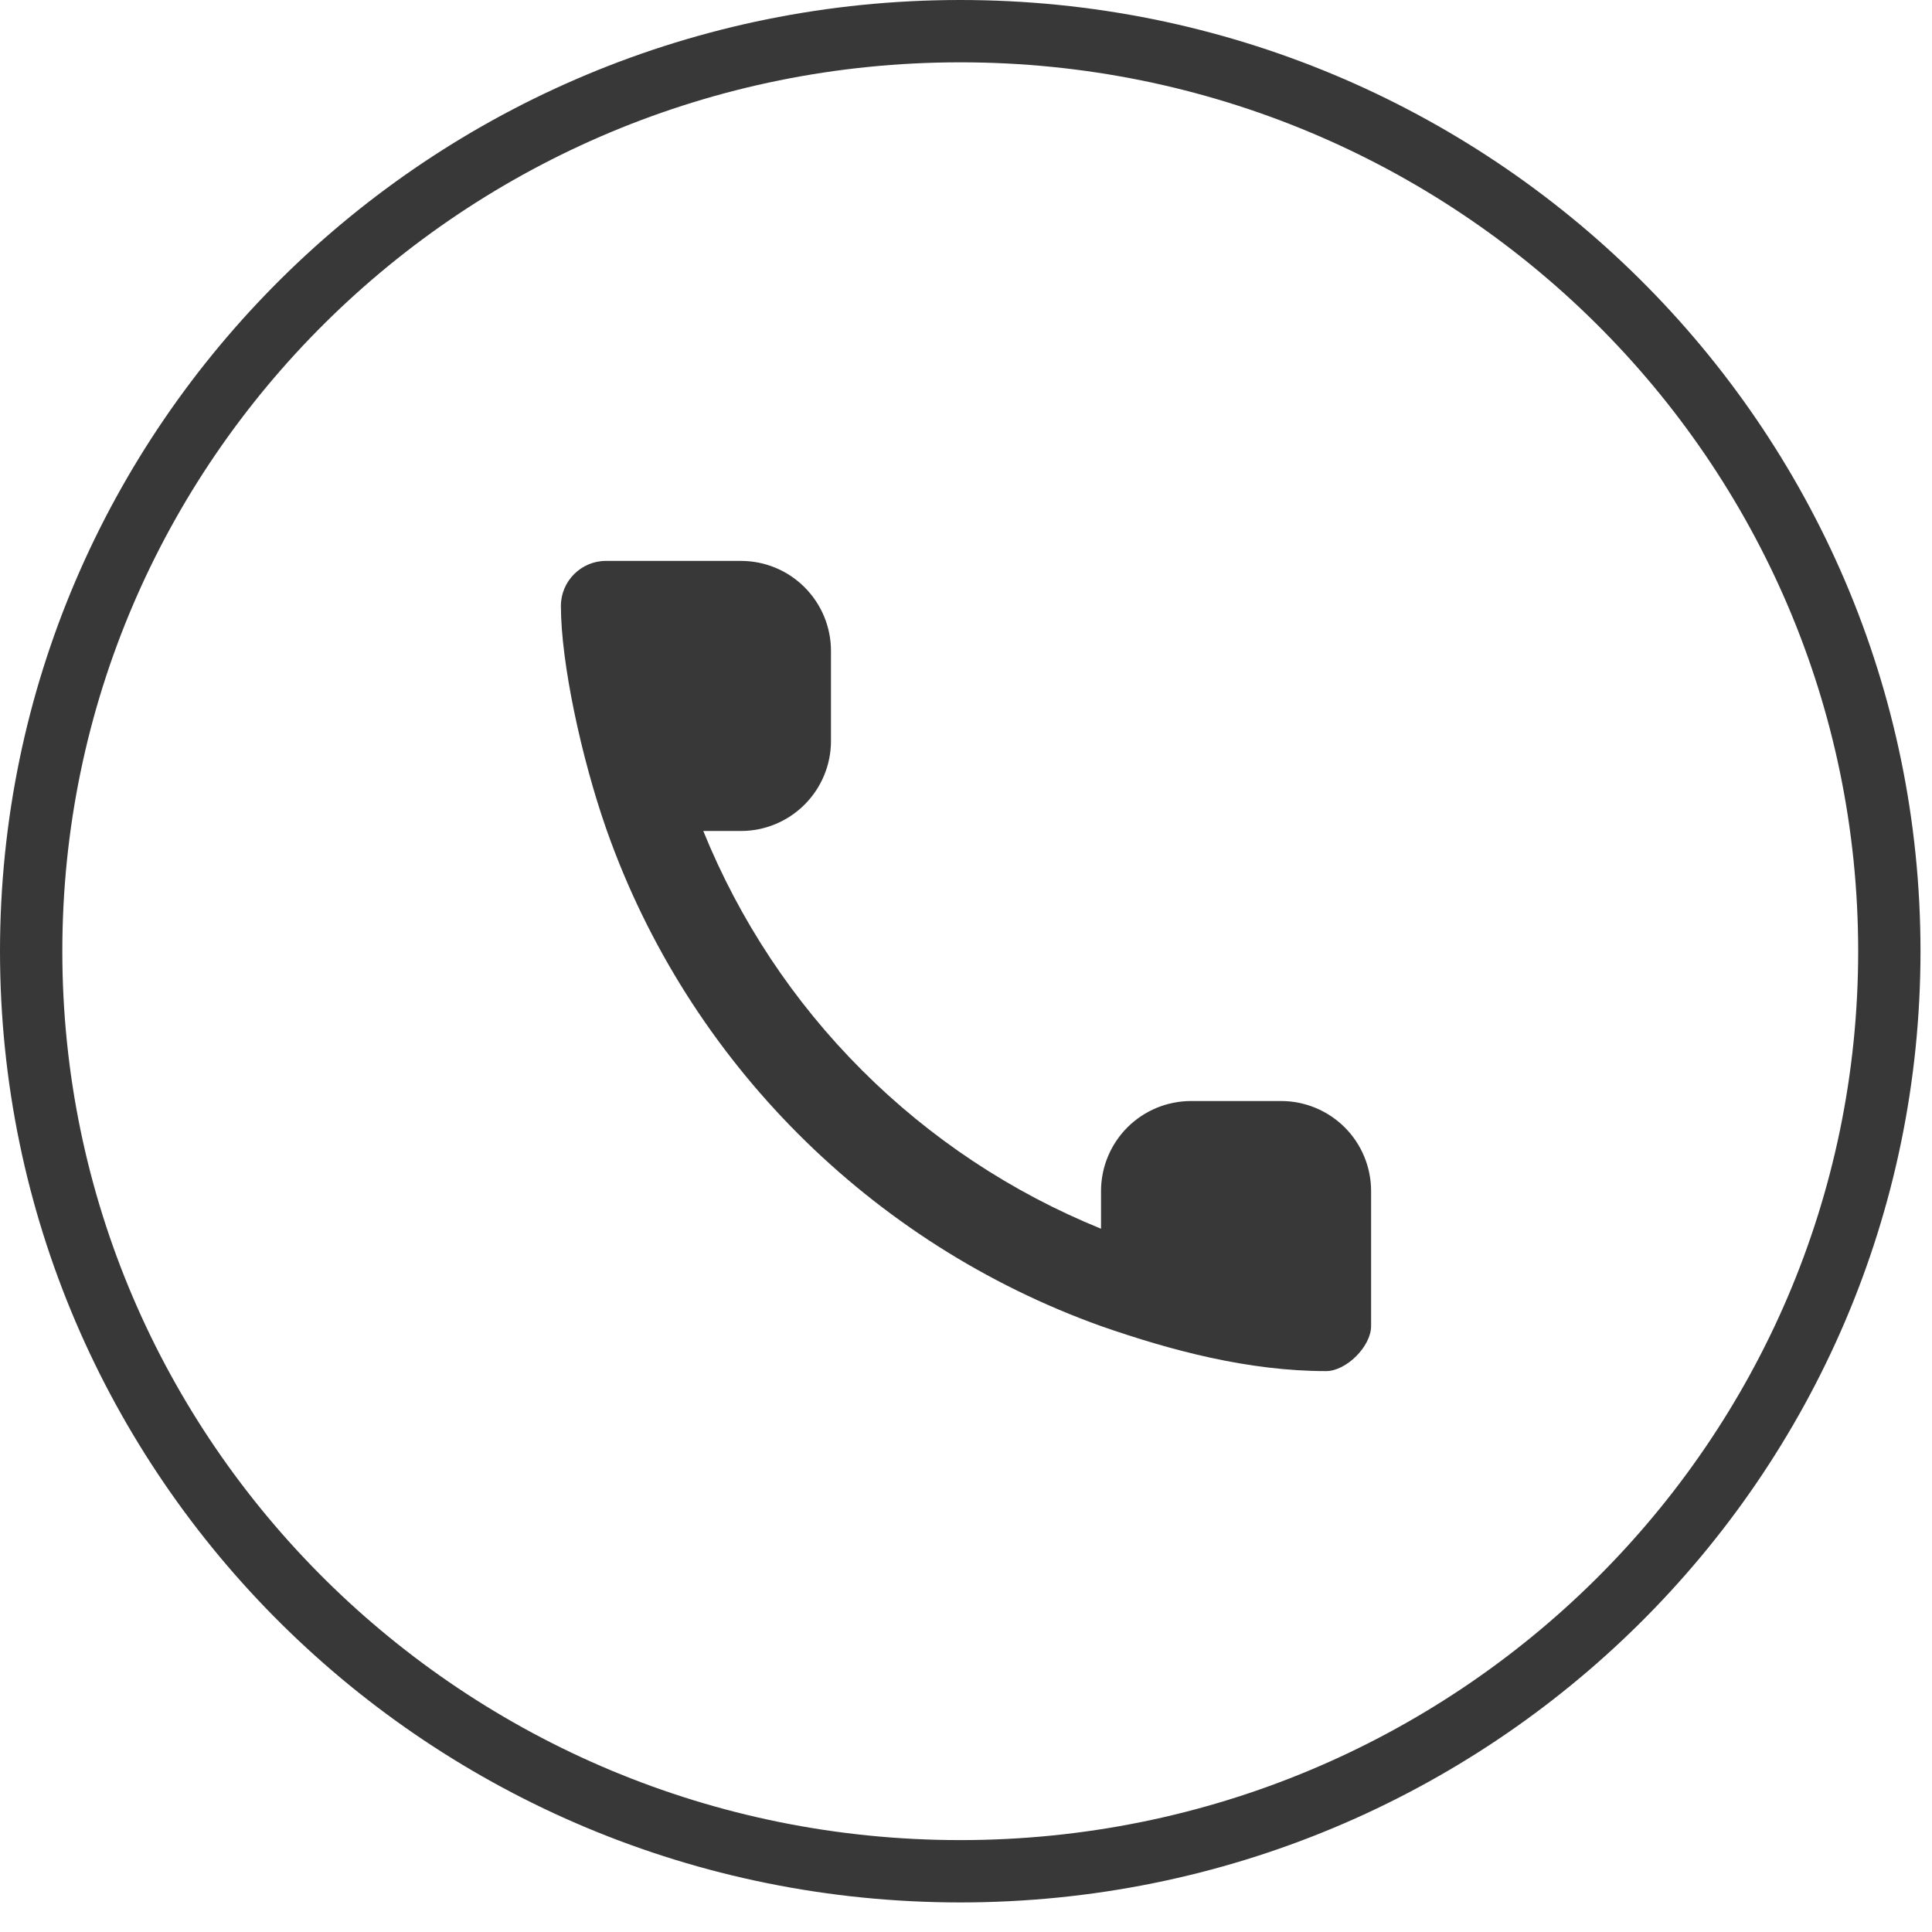
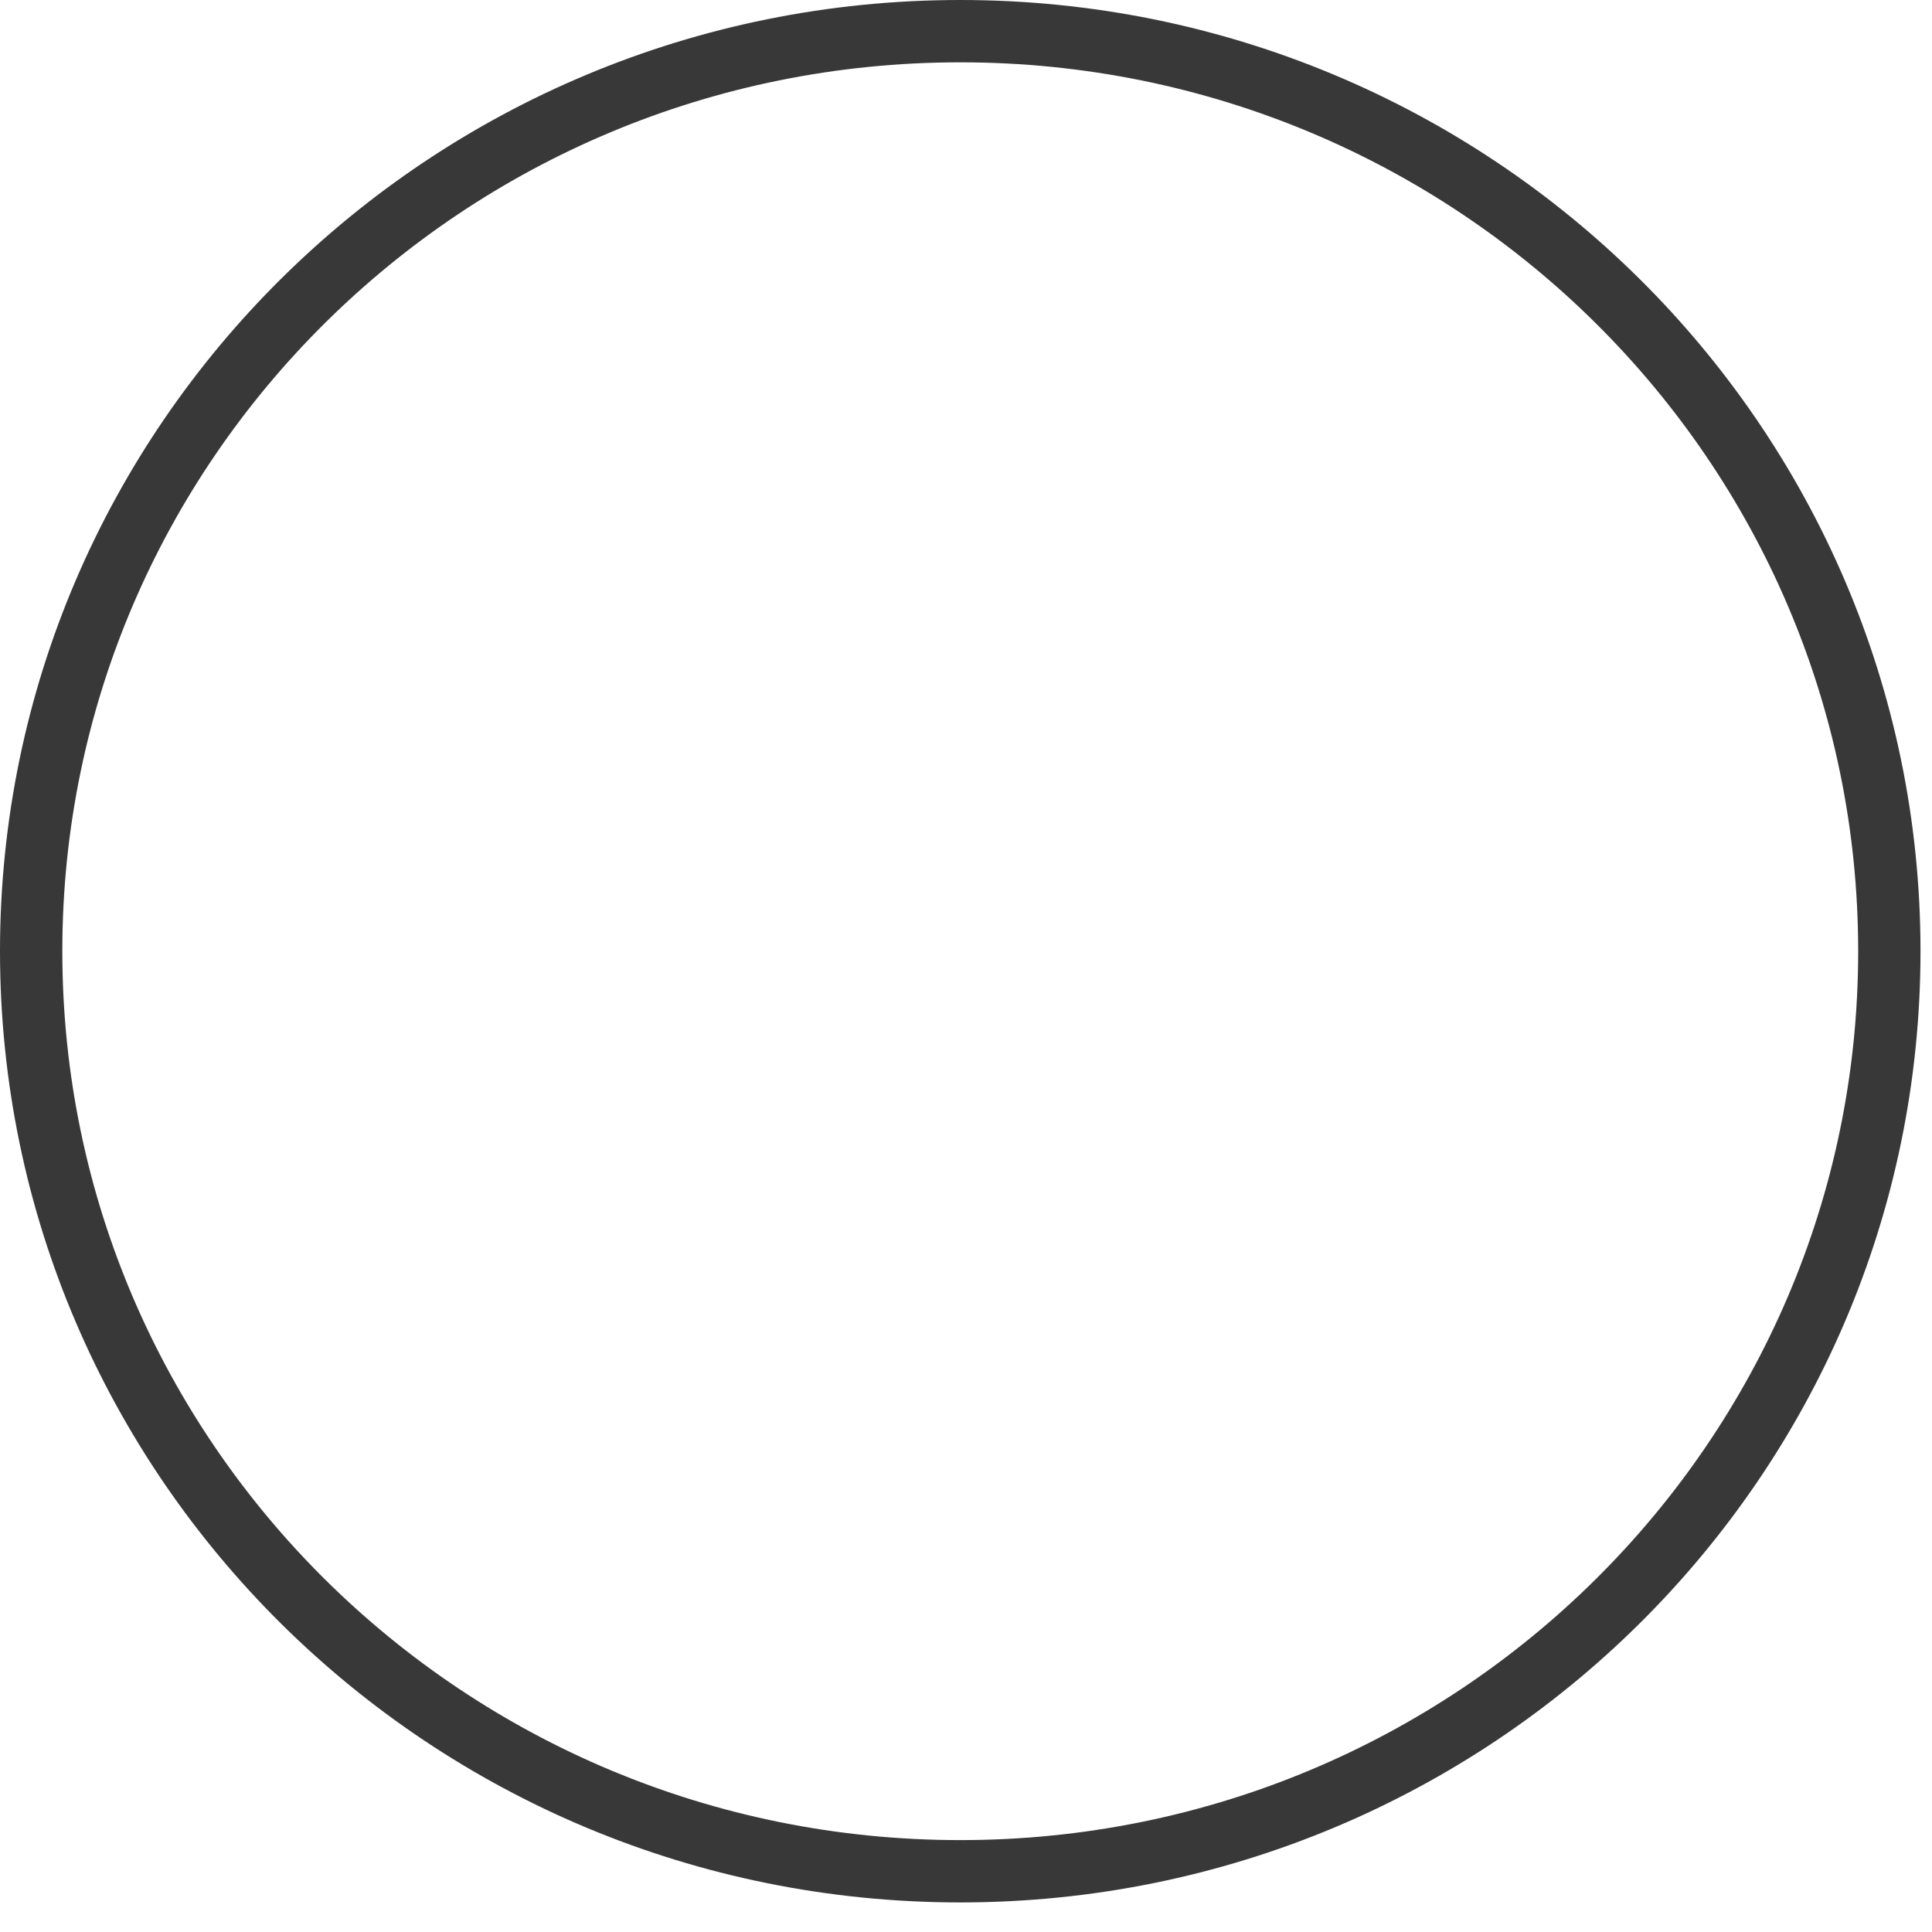
<svg xmlns="http://www.w3.org/2000/svg" width="62" height="62" viewBox="0 0 62 62" fill="none">
-   <path d="M30.816 1H30.816C14.349 1 1 14.219 1 30.525V30.525C1 46.832 14.349 60.051 30.816 60.051H30.816C47.282 60.051 60.631 46.832 60.631 30.525V30.525C60.631 14.219 47.282 1 30.816 1Z" stroke="#383839" stroke-width="2" />
-   <path fill-rule="evenodd" clip-rule="evenodd" d="M19.479 26.667L19.444 26.567C18.664 24.332 18 21.279 18 19.444C18 18.65 18.65 18 19.444 18H23.778C24.544 18 25.279 18.304 25.82 18.846C26.362 19.388 26.667 20.123 26.667 20.889V23.778C26.667 24.544 26.362 25.279 25.82 25.82C25.279 26.362 24.544 26.667 23.778 26.667H22.569C23.735 29.54 25.465 32.15 27.658 34.342C29.851 36.535 32.46 38.265 35.333 39.431V38.222C35.333 37.456 35.638 36.721 36.179 36.179C36.721 35.638 37.456 35.333 38.222 35.333H41.111C41.877 35.333 42.612 35.638 43.154 36.179C43.696 36.721 44 37.456 44 38.222V42.556C44 43.206 43.206 44 42.556 44C40.064 44 37.587 43.341 35.333 42.556C27.946 39.909 22.091 34.054 19.479 26.667Z" fill="#383839" />
+   <path d="M30.816 1H30.816C14.349 1 1 14.219 1 30.525V30.525C1 46.832 14.349 60.051 30.816 60.051H30.816C47.282 60.051 60.631 46.832 60.631 30.525V30.525C60.631 14.219 47.282 1 30.816 1" stroke="#383839" stroke-width="2" />
</svg>